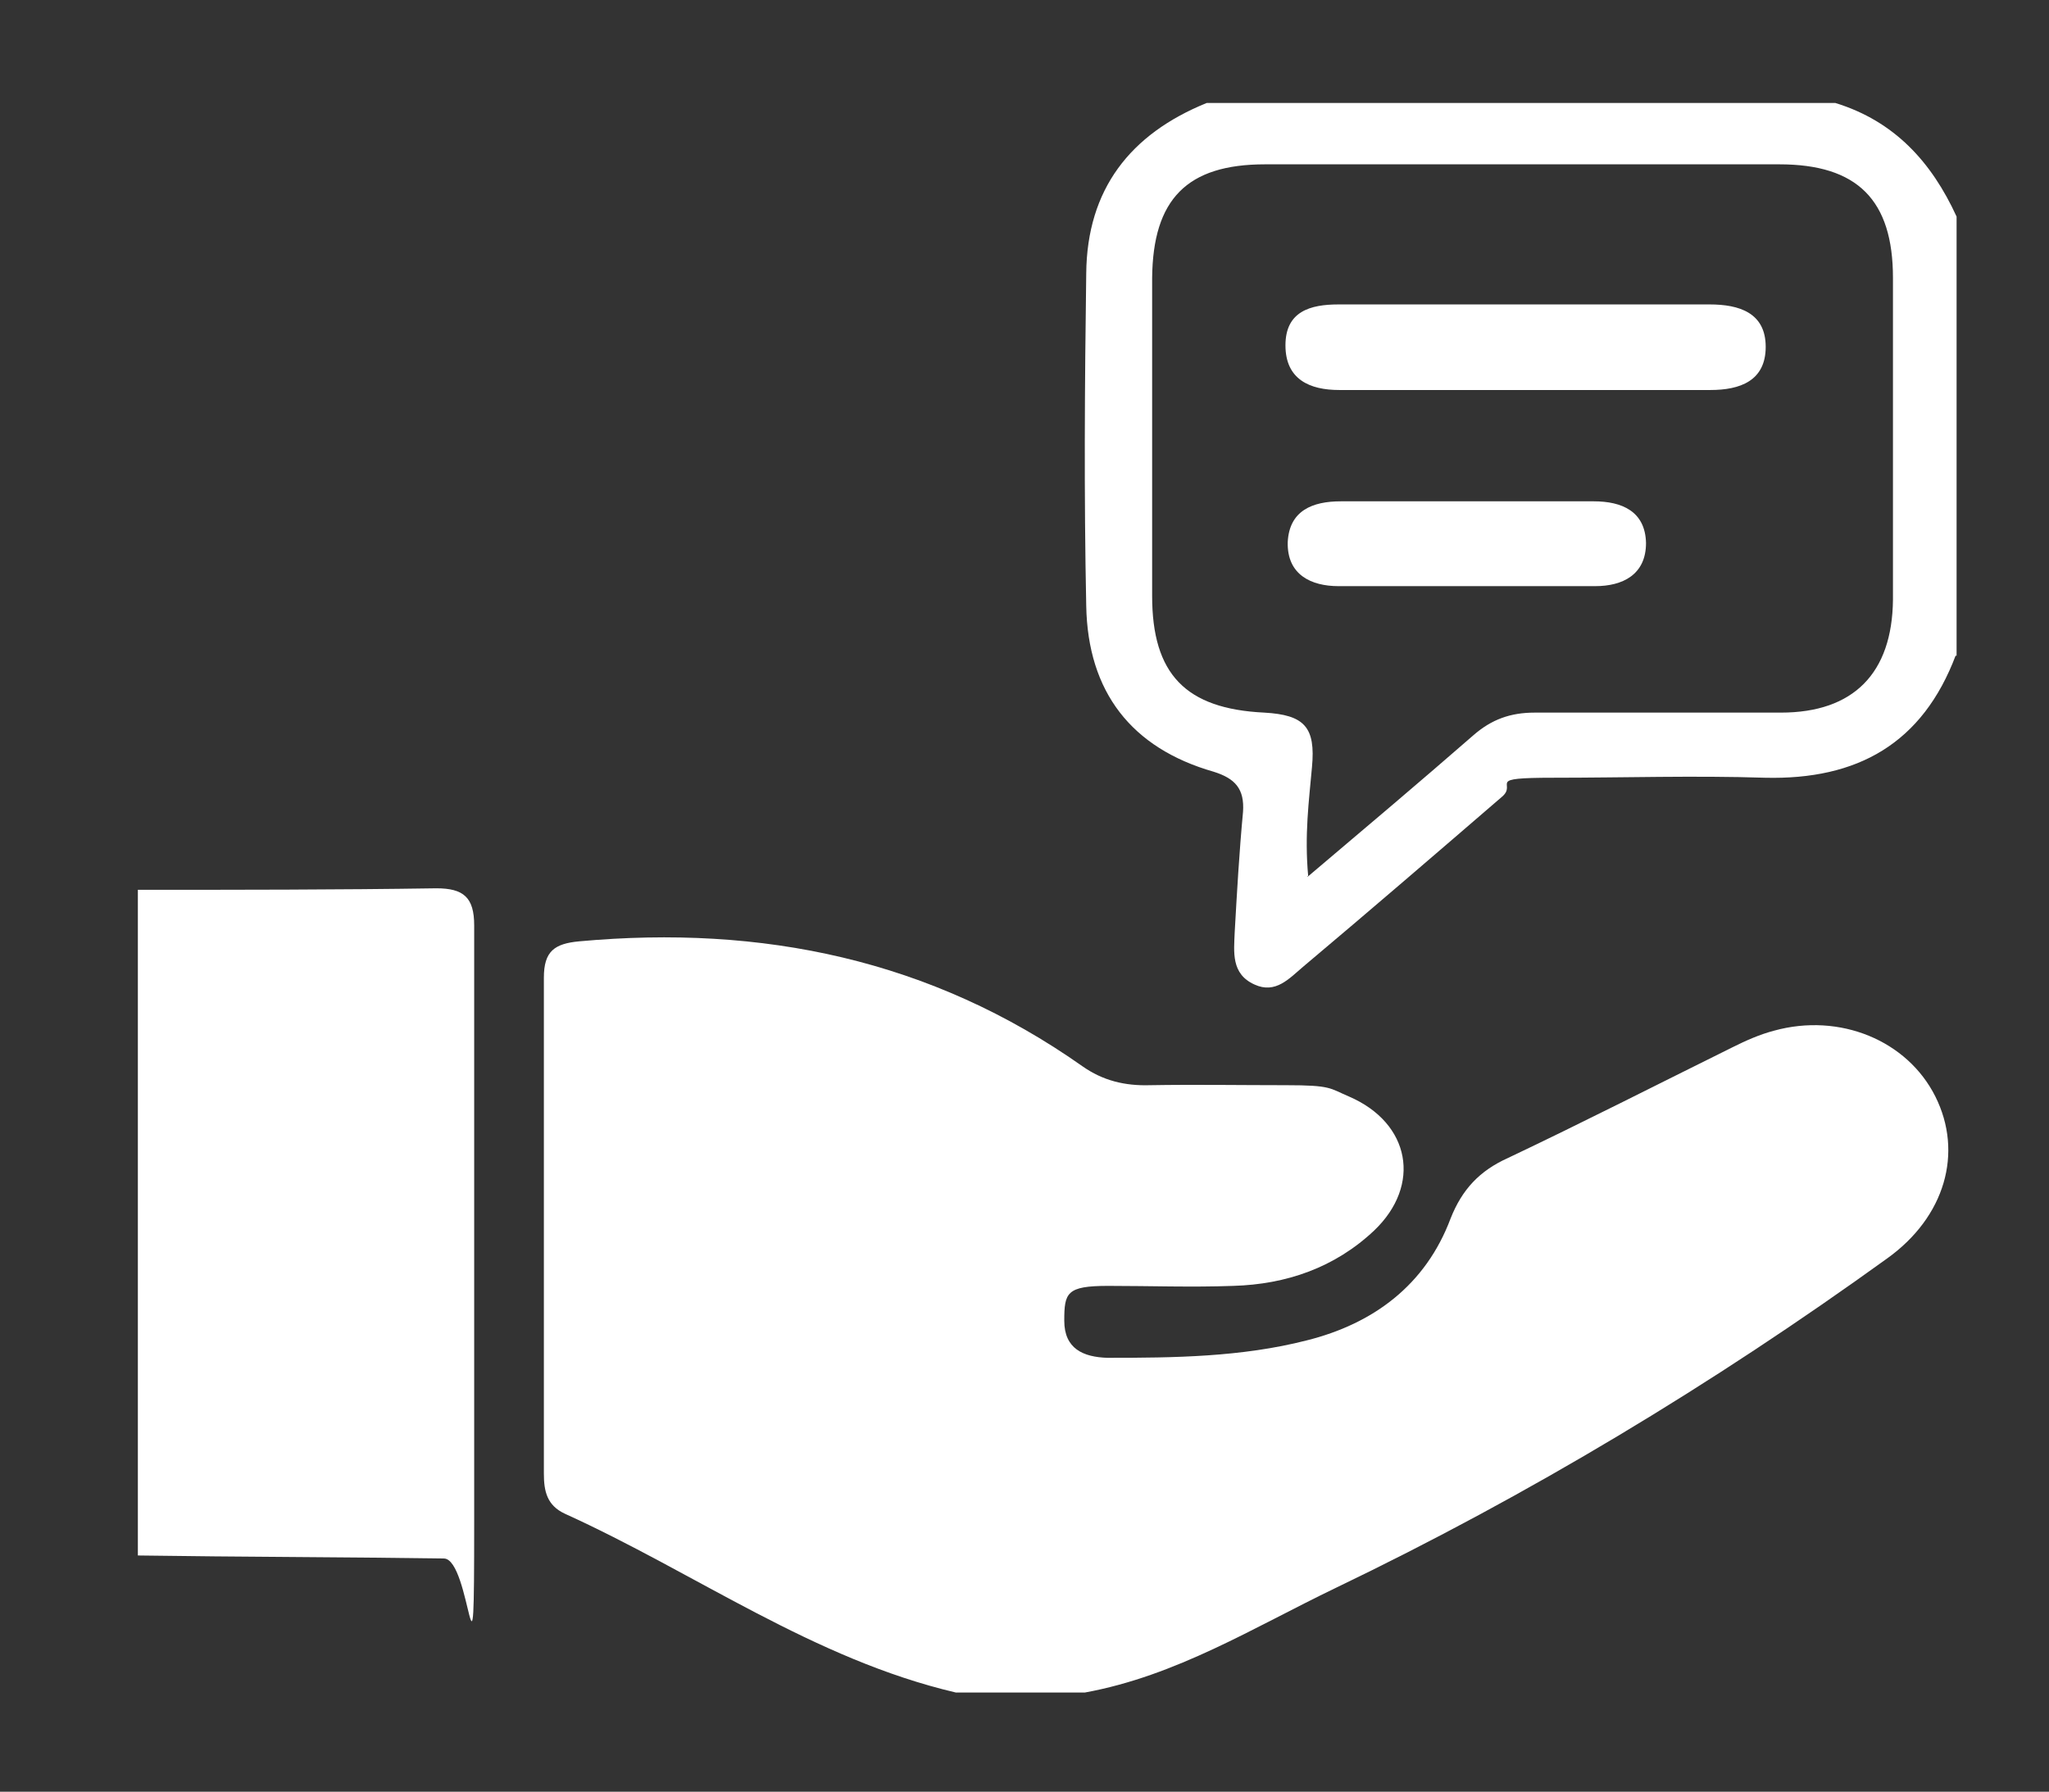
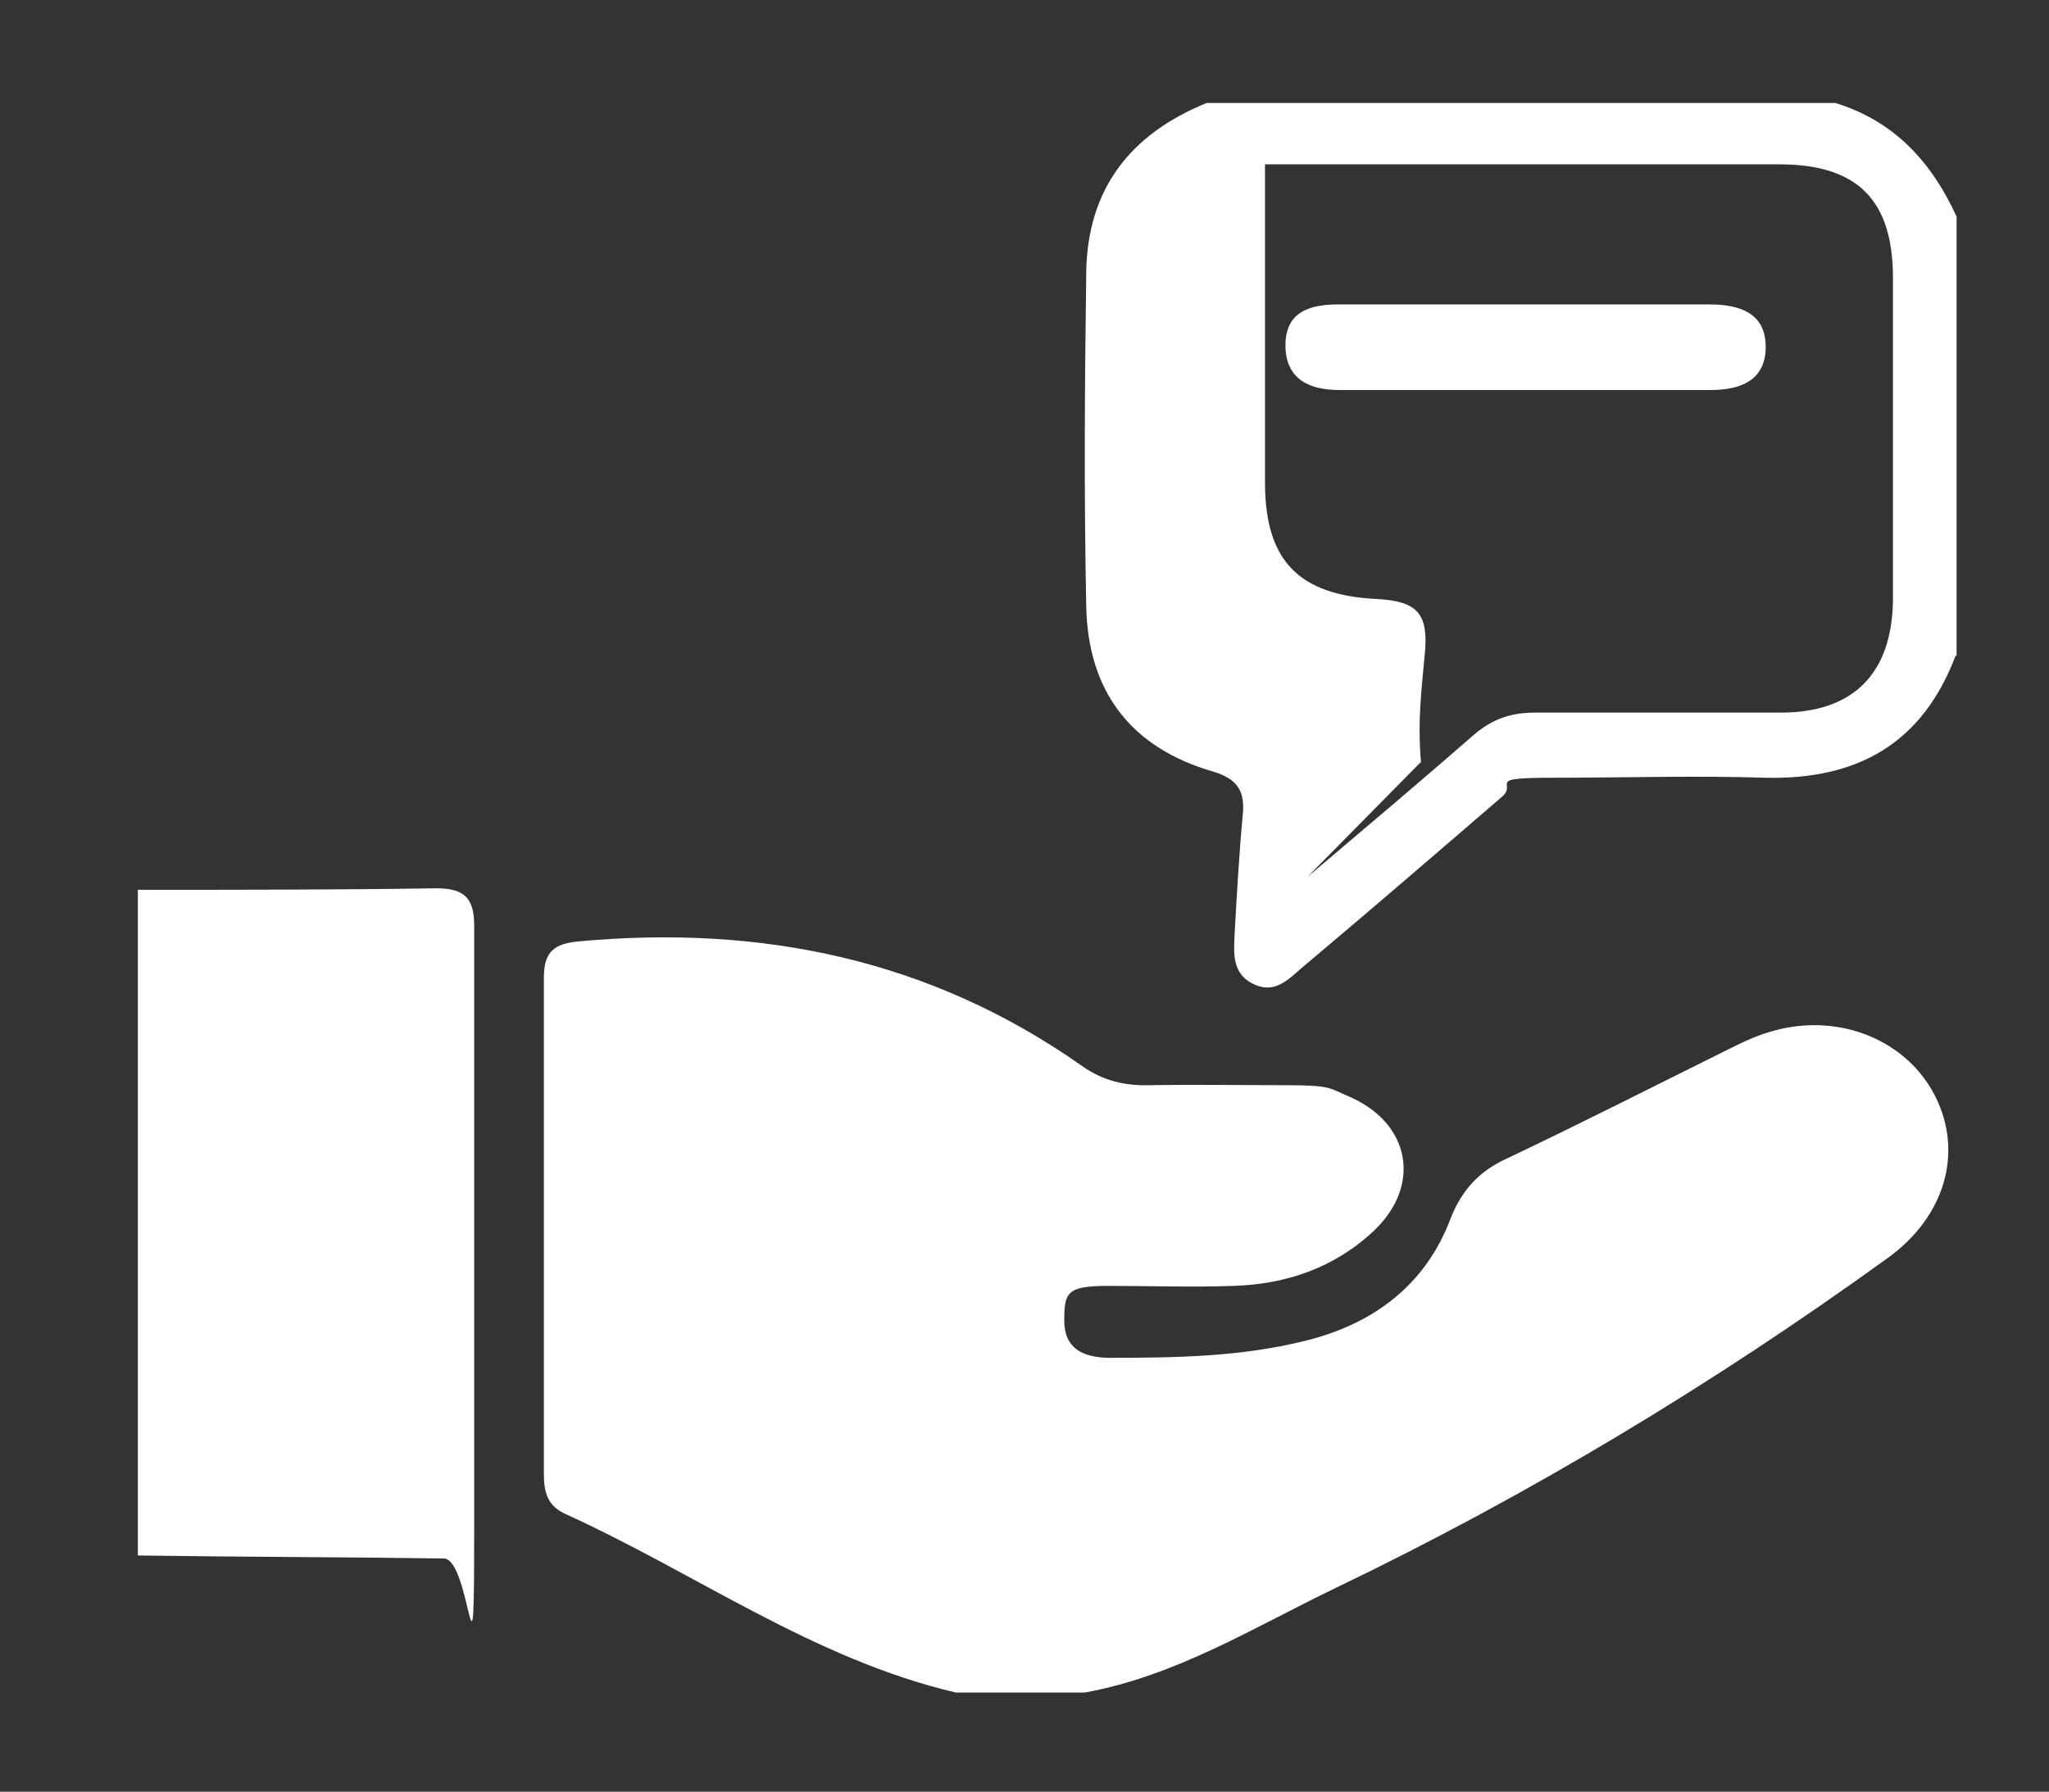
<svg xmlns="http://www.w3.org/2000/svg" id="Layer_1" viewBox="0 0 270.5 236.6">
  <rect x="0" y="0" width="270.5" height="236.6" fill="#333333" stroke="none" />
  <path d="M126.2,223.5c-18.8-4.4-34.4-15.8-51.6-23.6-2.4-1.1-2.8-3-2.8-5.3v-65.5c0-3.5,1.4-4.5,4.7-4.8,24.1-2.2,46.4,2.4,66.4,16.5,2.7,1.9,5.6,2.6,8.9,2.5,6-.1,12,0,18,0s5.7.4,8.3,1.5c8.1,3.5,9.6,11.7,3.3,17.7-5.2,4.9-11.6,7.1-18.6,7.3-5.5.2-11,0-16.5,0s-5.8.9-5.8,4.6,2.5,4.8,5.7,4.9c8.8,0,17.7-.1,26.3-2.3,8.8-2.2,15.7-7.3,19-16.1,1.5-3.8,3.8-6.3,7.6-8,9.9-4.7,19.7-9.7,29.6-14.6,1.8-.9,3.6-1.7,5.5-2.2,8.7-2.4,17.6,1.3,21.3,8.7,3.7,7.4,1.3,15.9-6.4,21.4-23,16.6-47.2,31.2-72.8,43.5-10.8,5.2-21,11.6-33.1,13.8h-17Z" fill="#fff" />
  <path d="M18.2,117.5c13.1,0,26.3,0,39.4-.2,3.6,0,5,1.2,5,4.9,0,26.3,0,52.5,0,78.8s-.4,4.8-4,4.8c-13.5-.2-26.9-.2-40.4-.4v-88h0Z" fill="#fff" />
-   <path d="M258.2,86.5c-4.4,11.7-13,16.5-25.2,16.2-9.3-.3-18.6,0-27.9,0s-4.7.7-6.8,2.5c-8.7,7.5-17.4,15-26.2,22.4-1.9,1.6-3.7,3.7-6.5,2.4-3.1-1.4-2.7-4.3-2.6-6.9.3-5.3.6-10.6,1.1-15.9.2-3-1-4.4-3.9-5.3-10.8-3.1-16.6-10.5-16.8-21.9-.3-14.6-.2-29.3,0-43.9.1-11.1,5.8-18.4,15.9-22.5h83c7.8,2.4,12.7,7.8,16,15v58h-.1ZM172.6,115.8c7.8-6.6,14.9-12.6,21.9-18.7,2.4-2.1,4.9-3,8.1-3,10.8,0,21.6,0,32.5,0,9.6,0,14.7-5.2,14.8-14.9v-42.5c0-10.3-4.7-15-15-15h-67.9c-10.3,0-14.8,4.6-14.9,15v42c0,10.3,4.4,14.9,14.8,15.4,5.3.3,6.8,1.9,6.3,7.2-.4,4.5-1,8.9-.5,14.4h-.1Z" fill="#fff" />
+   <path d="M258.2,86.5c-4.4,11.7-13,16.5-25.2,16.2-9.3-.3-18.6,0-27.9,0s-4.7.7-6.8,2.5c-8.7,7.5-17.4,15-26.2,22.4-1.9,1.6-3.7,3.7-6.5,2.4-3.1-1.4-2.7-4.3-2.6-6.9.3-5.3.6-10.6,1.1-15.9.2-3-1-4.4-3.9-5.3-10.8-3.1-16.6-10.5-16.8-21.9-.3-14.6-.2-29.3,0-43.9.1-11.1,5.8-18.4,15.9-22.5h83c7.8,2.4,12.7,7.8,16,15v58h-.1ZM172.6,115.8c7.8-6.6,14.9-12.6,21.9-18.7,2.4-2.1,4.9-3,8.1-3,10.8,0,21.6,0,32.5,0,9.6,0,14.7-5.2,14.8-14.9v-42.5c0-10.3-4.7-15-15-15h-67.9v42c0,10.3,4.4,14.9,14.8,15.4,5.3.3,6.8,1.9,6.3,7.2-.4,4.5-1,8.9-.5,14.4h-.1Z" fill="#fff" />
  <path d="M201.7,40.2h24c3.9,0,7.4,1.1,7.4,5.6s-3.4,5.7-7.3,5.7h-49c-3.9,0-7.1-1.4-7.1-5.9s3.3-5.4,7-5.4h25Z" fill="#fff" />
-   <path d="M193.9,66.2h16.5c3.7,0,6.8,1.3,6.9,5.5,0,4.2-3.1,5.7-6.7,5.7-11.3,0-22.6,0-33.9,0-3.6,0-6.8-1.5-6.7-5.8.2-4.2,3.3-5.4,7-5.4h16.9Z" fill="#fff" />
</svg>